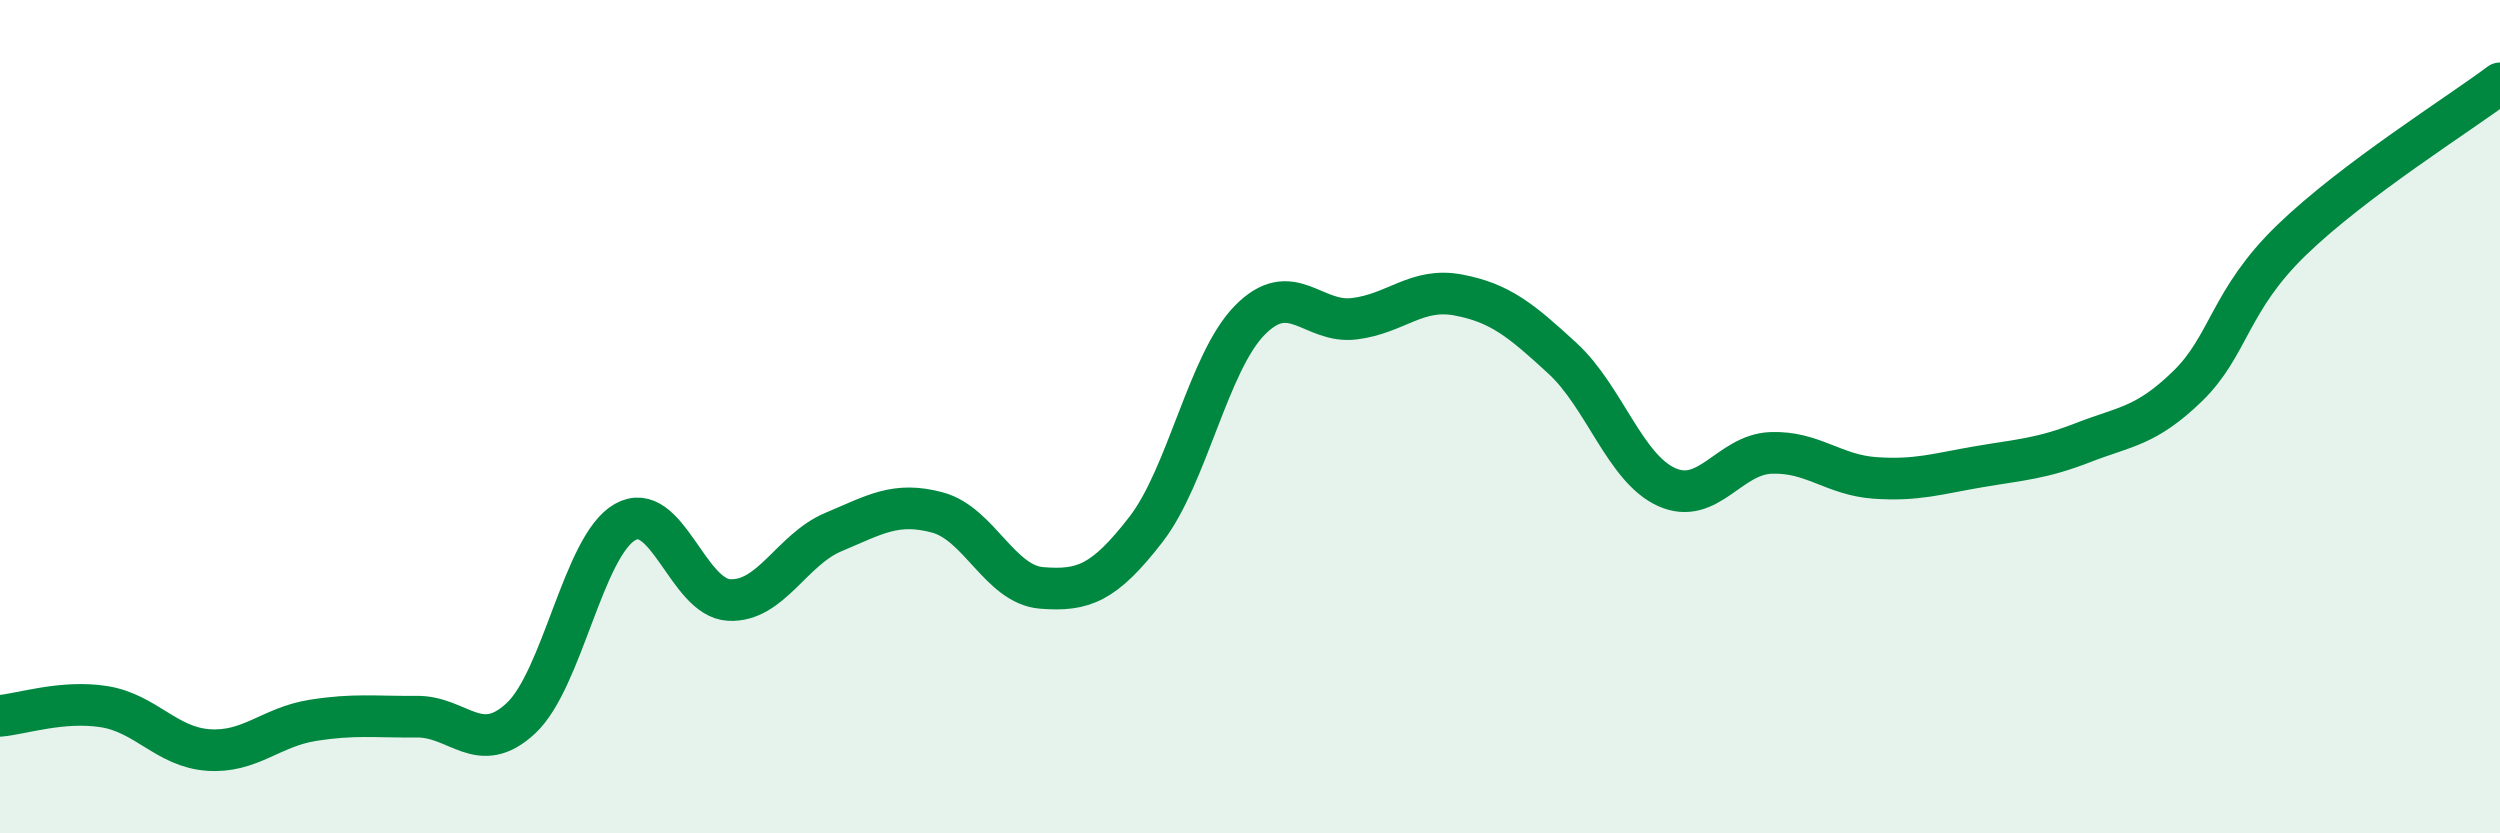
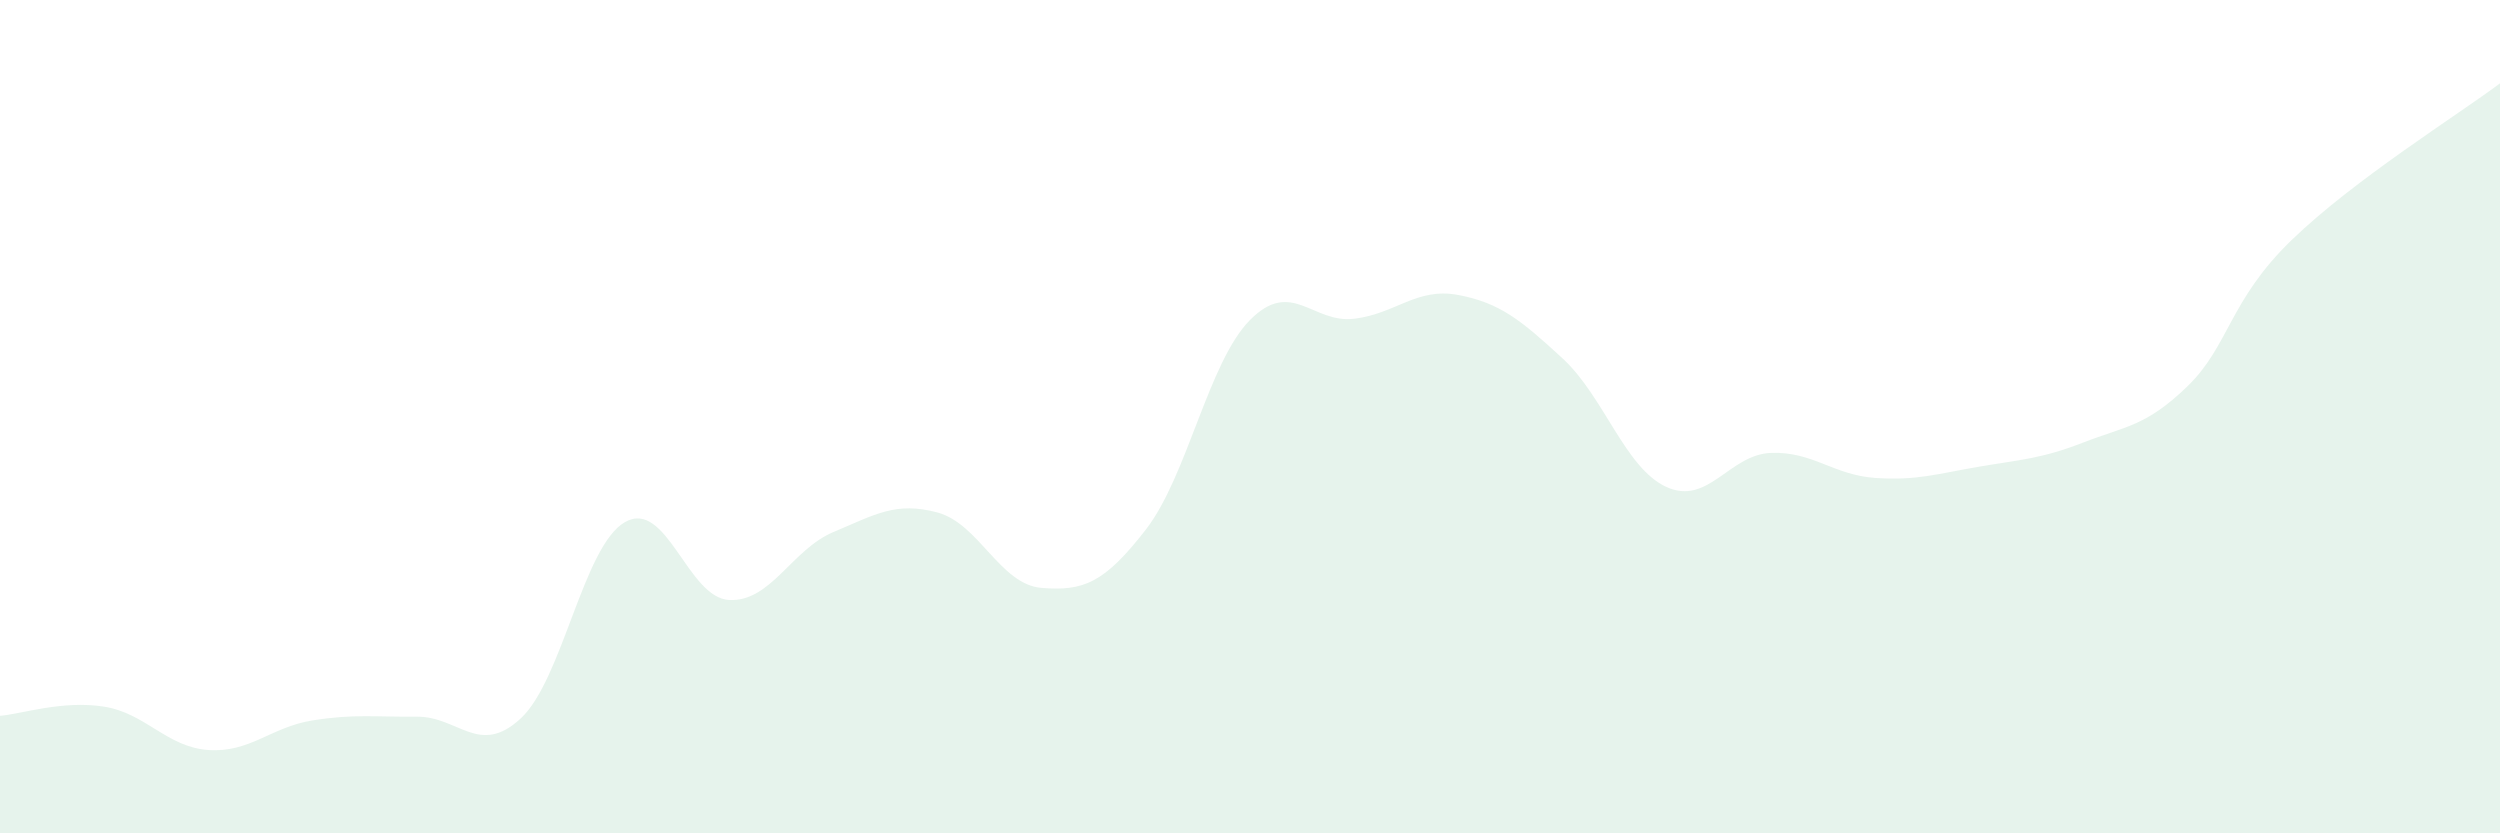
<svg xmlns="http://www.w3.org/2000/svg" width="60" height="20" viewBox="0 0 60 20">
  <path d="M 0,17.18 C 0.5,17.14 1.5,16.8 2.5,16.96 C 3.5,17.12 4,17.93 5,18 C 6,18.07 6.5,17.45 7.5,17.29 C 8.5,17.13 9,17.21 10,17.2 C 11,17.19 11.5,18.17 12.5,17.24 C 13.5,16.31 14,13.1 15,12.53 C 16,11.96 16.5,14.35 17.5,14.4 C 18.5,14.45 19,13.19 20,12.77 C 21,12.35 21.5,12.03 22.5,12.3 C 23.5,12.57 24,14.03 25,14.11 C 26,14.19 26.5,14 27.5,12.71 C 28.5,11.42 29,8.69 30,7.68 C 31,6.67 31.5,7.77 32.5,7.65 C 33.5,7.53 34,6.89 35,7.08 C 36,7.27 36.5,7.68 37.5,8.6 C 38.5,9.52 39,11.24 40,11.69 C 41,12.14 41.5,10.91 42.5,10.87 C 43.5,10.83 44,11.4 45,11.47 C 46,11.54 46.5,11.37 47.5,11.2 C 48.5,11.03 49,11.01 50,10.62 C 51,10.23 51.5,10.24 52.5,9.27 C 53.5,8.3 53.5,7.21 55,5.76 C 56.5,4.31 59,2.75 60,2L60 20L0 20Z" fill="#008740" opacity="0.1" stroke-linecap="round" stroke-linejoin="round" />
-   <path d="M 0,17.18 C 0.5,17.14 1.5,16.8 2.5,16.96 C 3.5,17.12 4,17.93 5,18 C 6,18.07 6.5,17.45 7.5,17.29 C 8.5,17.13 9,17.21 10,17.2 C 11,17.19 11.5,18.17 12.5,17.24 C 13.5,16.31 14,13.1 15,12.53 C 16,11.96 16.5,14.35 17.5,14.4 C 18.5,14.45 19,13.19 20,12.77 C 21,12.35 21.5,12.03 22.5,12.3 C 23.5,12.57 24,14.03 25,14.11 C 26,14.19 26.5,14 27.5,12.71 C 28.5,11.42 29,8.69 30,7.68 C 31,6.67 31.5,7.77 32.5,7.65 C 33.5,7.53 34,6.89 35,7.08 C 36,7.27 36.5,7.68 37.5,8.6 C 38.5,9.52 39,11.24 40,11.69 C 41,12.14 41.5,10.91 42.5,10.87 C 43.5,10.83 44,11.4 45,11.47 C 46,11.54 46.5,11.37 47.5,11.2 C 48.5,11.03 49,11.01 50,10.62 C 51,10.23 51.5,10.24 52.5,9.27 C 53.5,8.3 53.5,7.21 55,5.76 C 56.5,4.31 59,2.75 60,2" stroke="#008740" stroke-width="1" fill="none" stroke-linecap="round" stroke-linejoin="round" />
</svg>